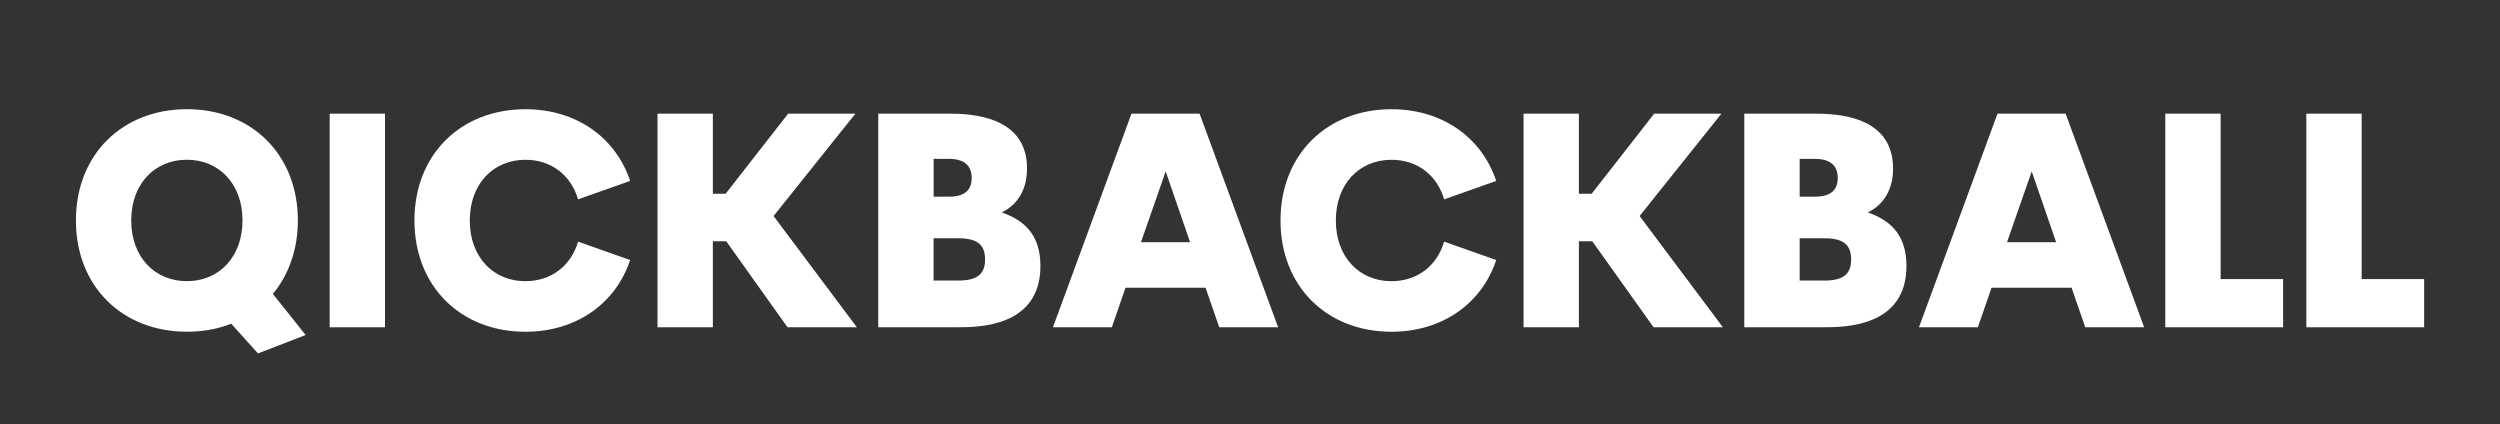
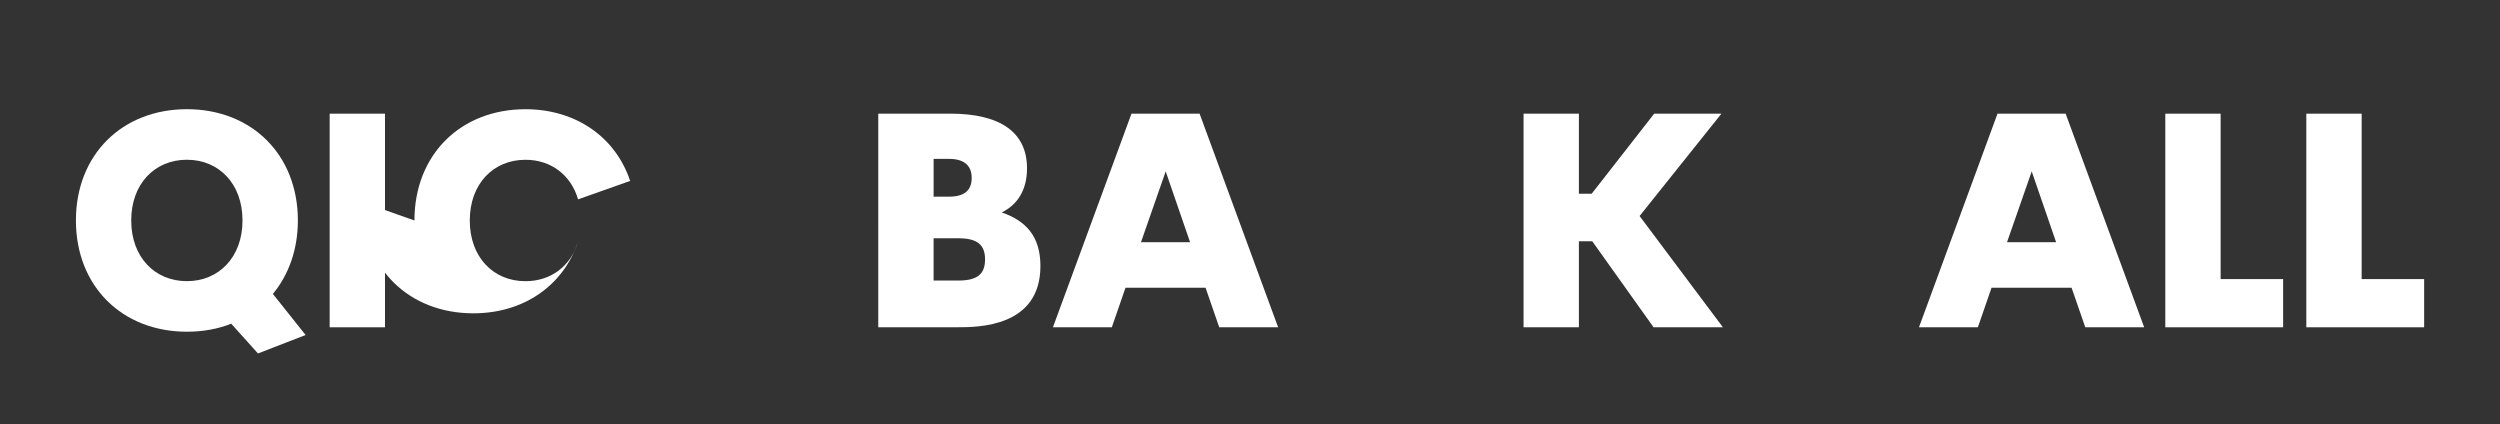
<svg xmlns="http://www.w3.org/2000/svg" viewBox="0 0 785.33 133.33" version="1.1" id="Lager_1">
  <rect x="0" y="0" width="785.33" height="133.33" fill="#333333" stroke="none" />
  <defs>
    <style>
      .st0 {
        fill: #fff;
      }
    </style>
  </defs>
  <path d="M95.99,105.24l-14.95,5.79-8.41-9.35c-4.21,1.68-8.88,2.52-13.92,2.52-20.28,0-34.86-14.21-34.86-34.95s14.58-34.95,34.86-34.95,34.86,14.21,34.86,34.95c0,9.16-2.9,17.1-7.85,23.08l10.28,12.9h-.01ZM58.7,88.32c10.09,0,17.48-7.57,17.48-19.07s-7.38-19.07-17.48-19.07-17.48,7.57-17.48,19.07,7.38,19.07,17.48,19.07Z" class="st0" />
  <path d="M103.56,102.81V35.71h17.38v67.1h-17.38Z" class="st0" />
-   <path d="M130.19,69.26c0-20.75,14.58-34.95,34.86-34.95,15.89,0,28.32,8.79,32.9,22.52l-16.36,5.79c-2.24-7.66-8.5-12.43-16.54-12.43-10.09,0-17.48,7.57-17.48,19.07s7.38,19.07,17.48,19.07c8.04,0,14.3-4.77,16.54-12.43l16.36,5.79c-4.58,13.74-17.01,22.52-32.9,22.52-20.28,0-34.86-14.21-34.86-34.95h0Z" class="st0" />
-   <path d="M247.39,102.81l-19.25-27.01h-4.21v27.01h-17.38V35.71h17.38v25.14h4.02l19.63-25.14h21.12l-25.7,32.15,26.17,34.95h-21.78Z" class="st0" />
+   <path d="M130.19,69.26c0-20.75,14.58-34.95,34.86-34.95,15.89,0,28.32,8.79,32.9,22.52l-16.36,5.79c-2.24-7.66-8.5-12.43-16.54-12.43-10.09,0-17.48,7.57-17.48,19.07s7.38,19.07,17.48,19.07c8.04,0,14.3-4.77,16.54-12.43c-4.58,13.74-17.01,22.52-32.9,22.52-20.28,0-34.86-14.21-34.86-34.95h0Z" class="st0" />
  <path d="M326.83,83.55c0,19.25-19.63,19.25-26.08,19.25h-24.86V35.7h22.62c15.79,0,24.11,5.89,24.11,17.2,0,6.54-2.8,11.31-7.94,13.83,7.57,2.62,12.15,7.48,12.15,16.82ZM298.14,49.91h-4.86v11.87h4.86c4.77,0,7.1-1.96,7.1-5.89s-2.43-5.98-7.1-5.98ZM301.03,88.13c5.89,0,8.41-1.96,8.41-6.64s-2.52-6.64-8.41-6.64h-7.76v13.27h7.76Z" class="st0" />
  <path d="M383,102.81l-4.3-12.43h-25.14l-4.3,12.43h-18.5l24.67-67.1h21.4l24.67,67.1h-18.5ZM358.42,76.08h15.42l-7.66-22.24-7.76,22.24Z" class="st0" />
-   <path d="M402.25,69.26c0-20.75,14.58-34.95,34.86-34.95,15.89,0,28.32,8.79,32.9,22.52l-16.36,5.79c-2.24-7.66-8.5-12.43-16.54-12.43-10.09,0-17.48,7.57-17.48,19.07s7.38,19.07,17.48,19.07c8.04,0,14.3-4.77,16.54-12.43l16.36,5.79c-4.58,13.74-17.01,22.52-32.9,22.52-20.28,0-34.86-14.21-34.86-34.95h0Z" class="st0" />
  <path d="M519.44,102.81l-19.25-27.01h-4.21v27.01h-17.38V35.71h17.38v25.14h4.02l19.63-25.14h21.12l-25.7,32.15,26.17,34.95h-21.78,0Z" class="st0" />
-   <path d="M598.88,83.55c0,19.25-19.63,19.25-26.08,19.25h-24.86V35.7h22.62c15.79,0,24.11,5.89,24.11,17.2,0,6.54-2.8,11.31-7.94,13.83,7.57,2.62,12.15,7.48,12.15,16.82ZM570.19,49.91h-4.86v11.87h4.86c4.77,0,7.1-1.96,7.1-5.89s-2.43-5.98-7.1-5.98ZM573.09,88.13c5.89,0,8.41-1.96,8.41-6.64s-2.52-6.64-8.41-6.64h-7.76v13.27h7.76Z" class="st0" />
  <path d="M655.05,102.81l-4.3-12.43h-25.14l-4.3,12.43h-18.5l24.67-67.1h21.4l24.67,67.1h-18.5ZM630.47,76.08h15.42l-7.66-22.24-7.76,22.24Z" class="st0" />
  <path d="M680.19,102.81V35.71h17.38v51.96h19.63v15.14h-37.01Z" class="st0" />
  <path d="M724.49,102.81V35.71h17.38v51.96h19.63v15.14h-37.01Z" class="st0" />
</svg>